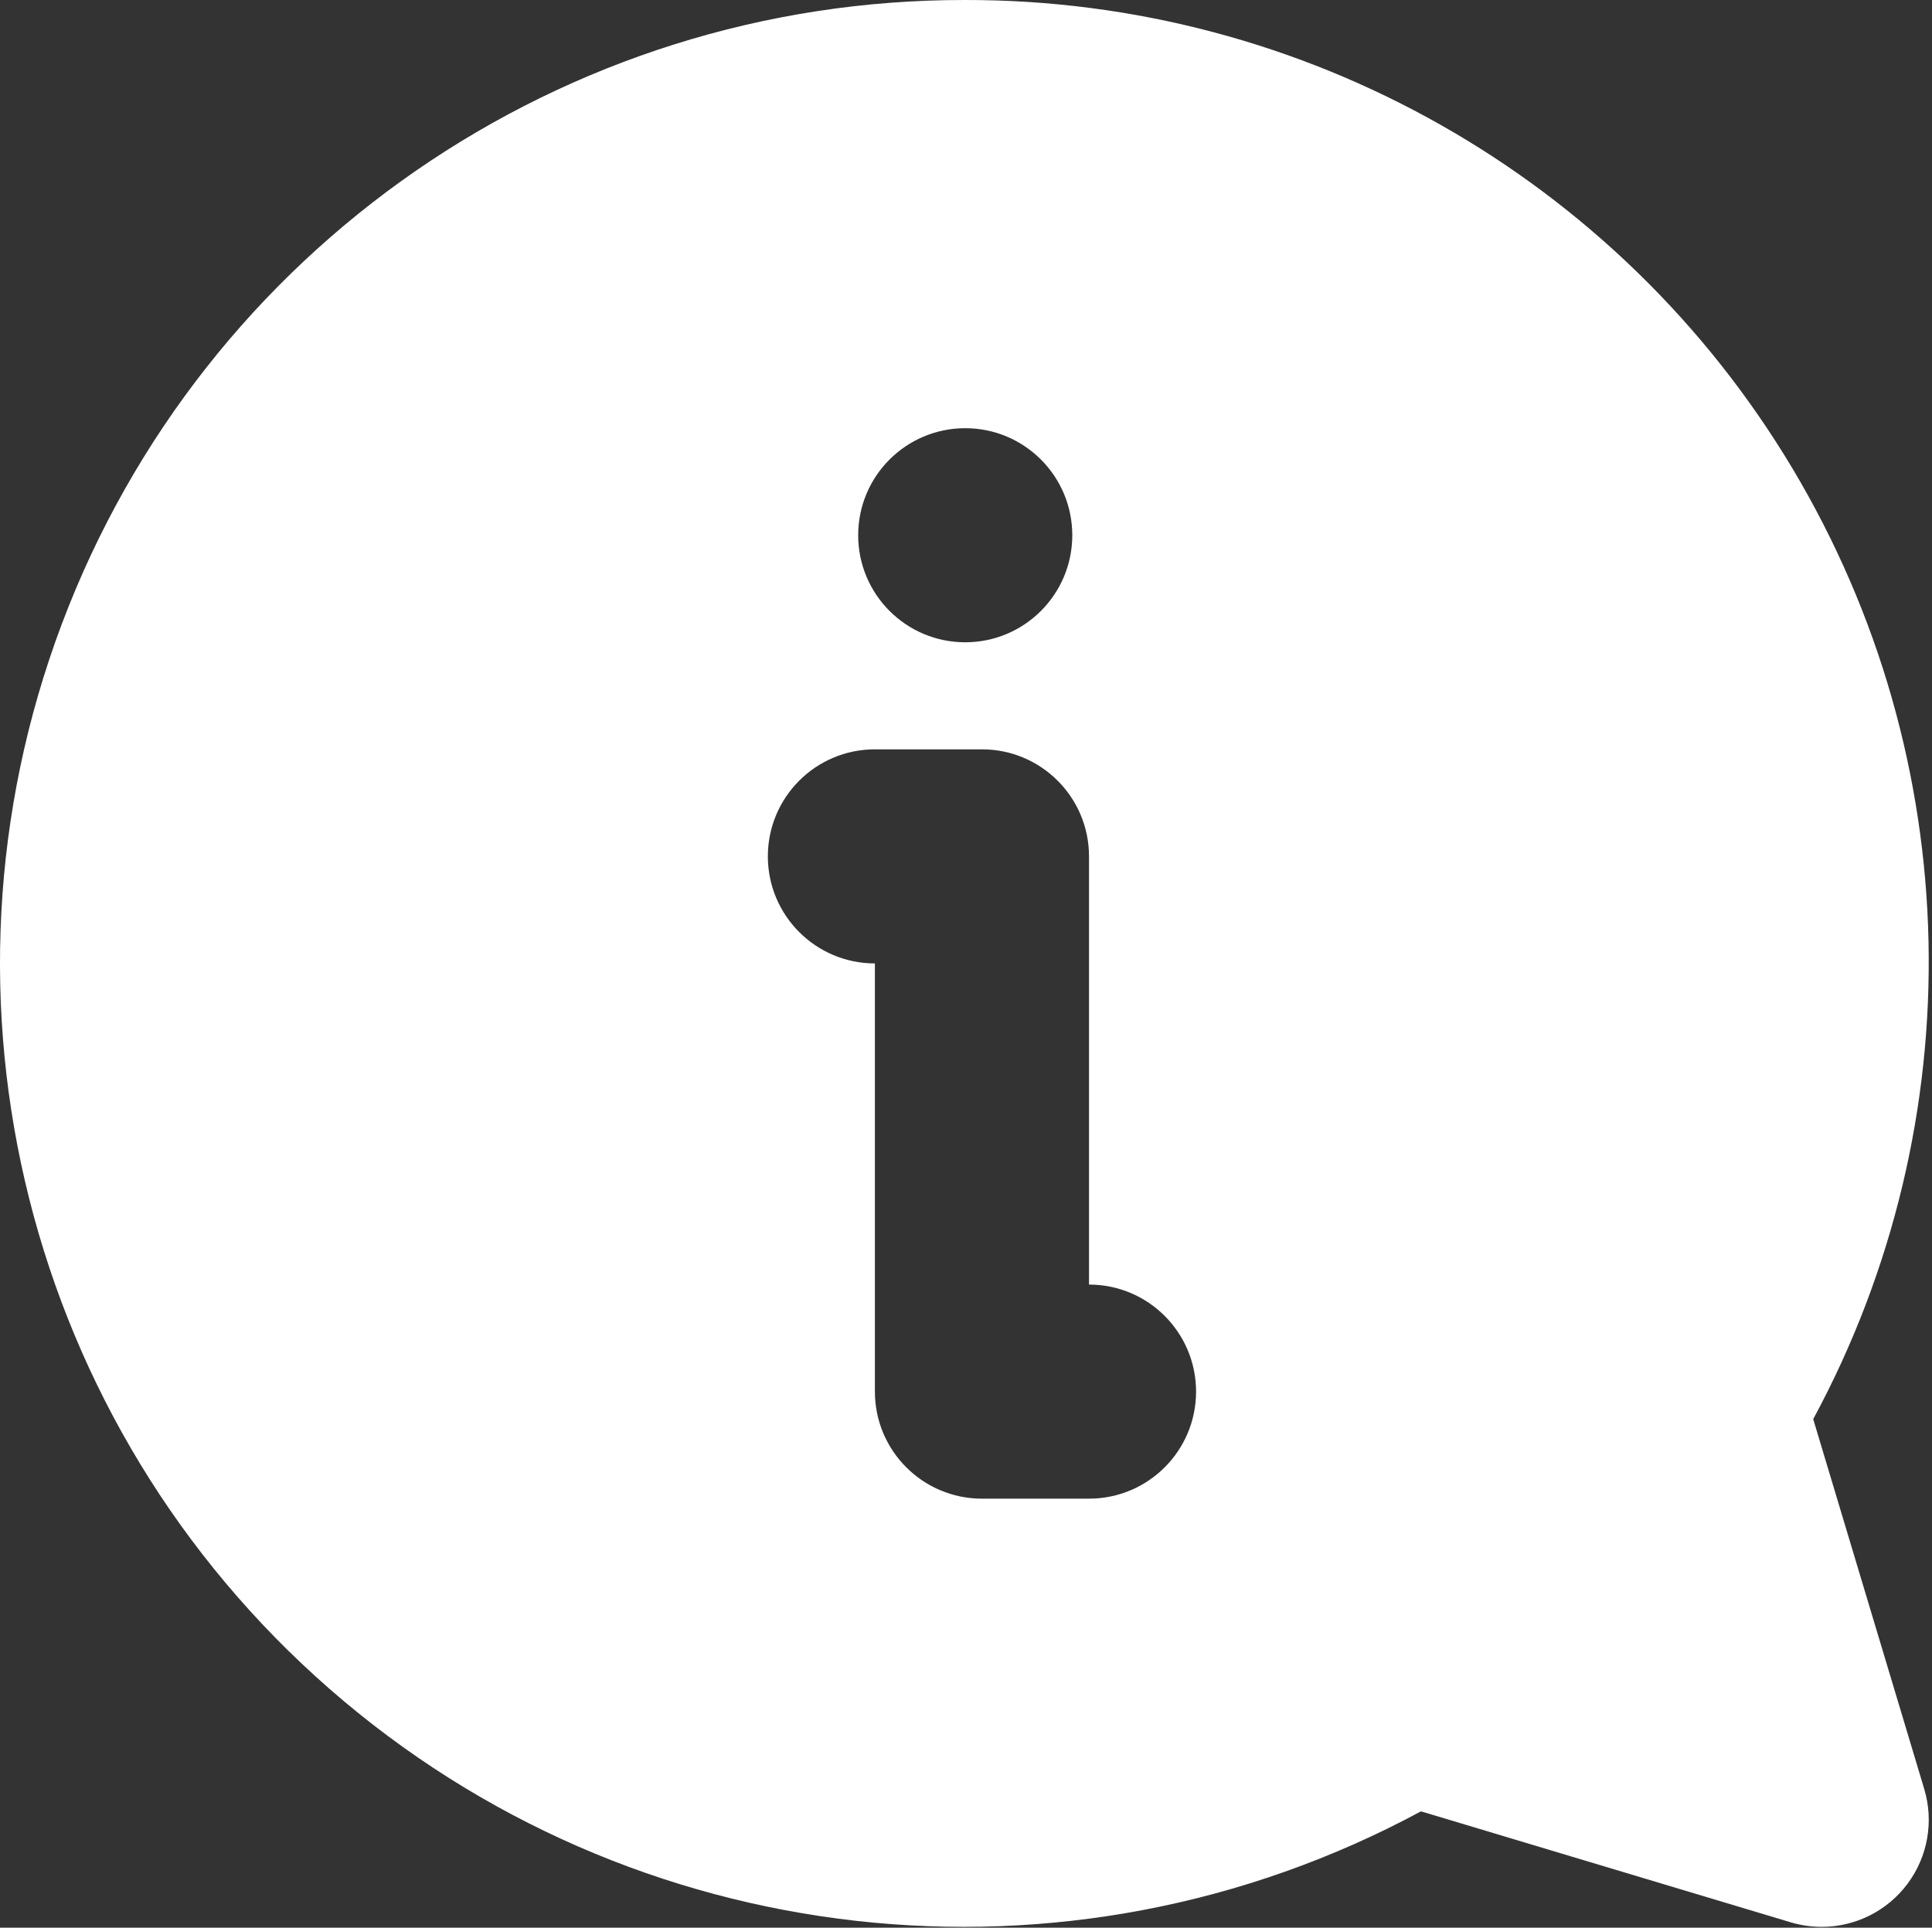
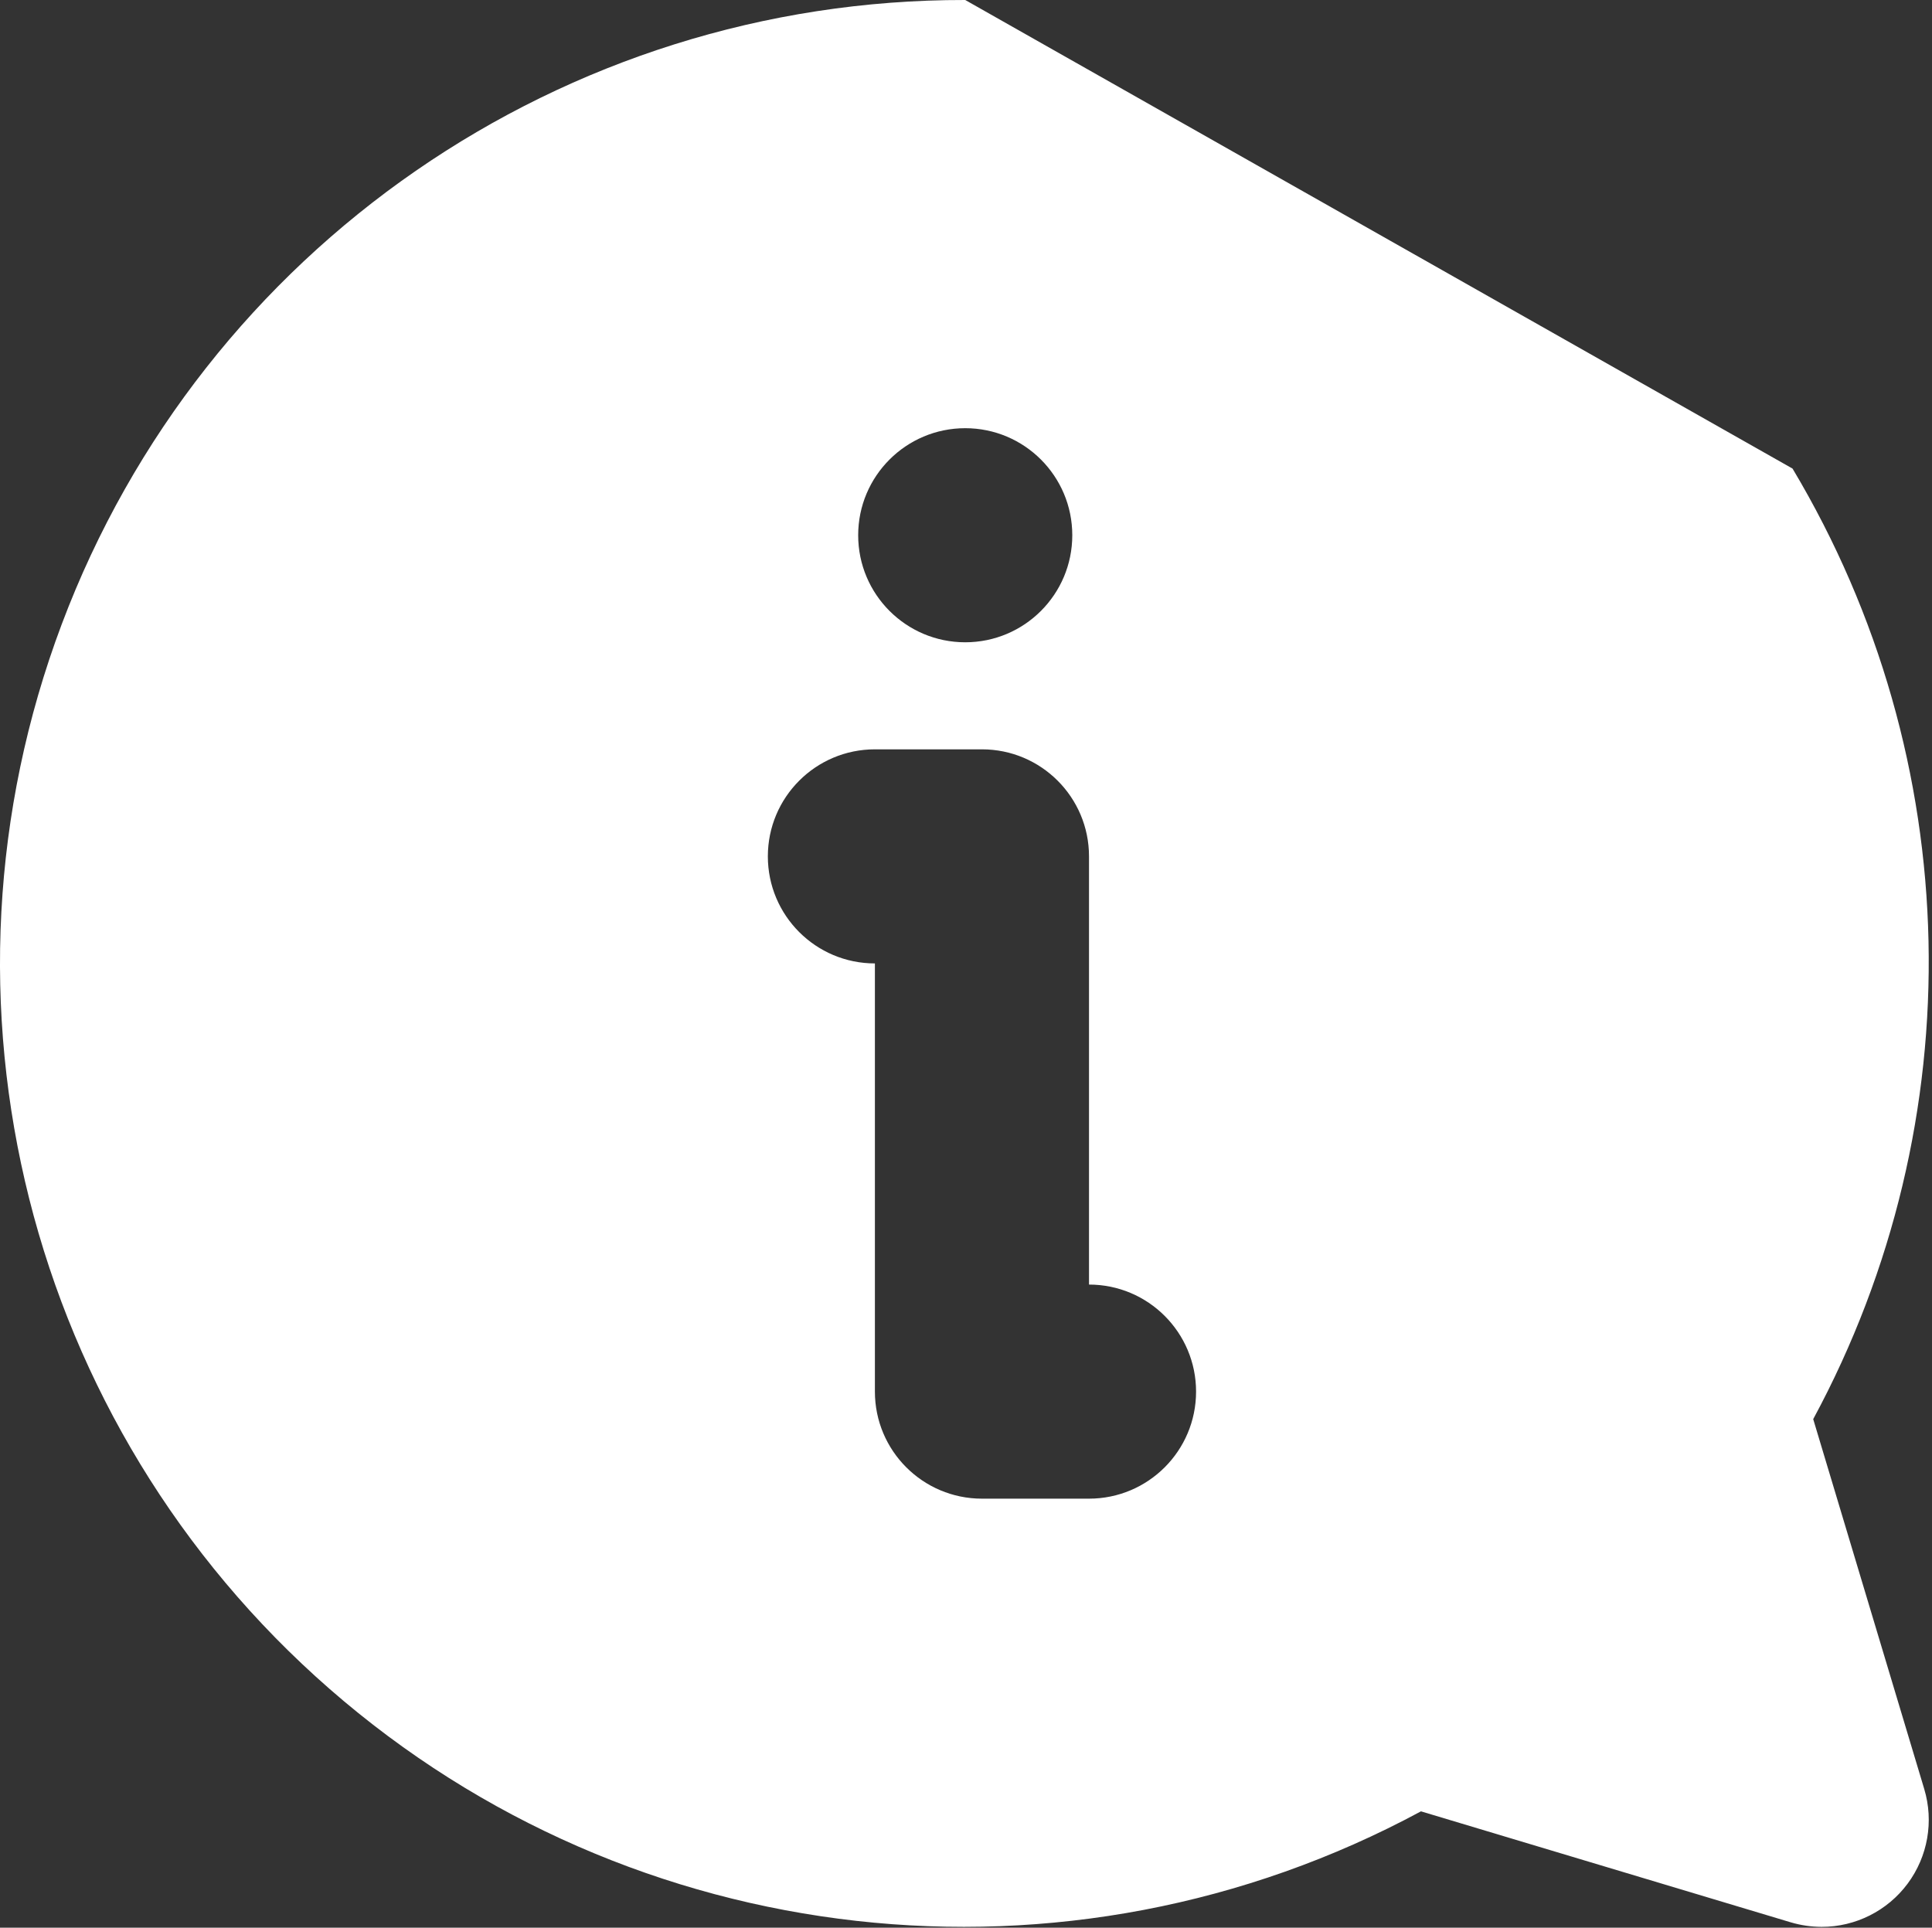
<svg xmlns="http://www.w3.org/2000/svg" width="462px" height="461px" viewBox="0 0 462 461" version="1.1">
  <rect x="0" y="0" width="462" height="461" fill="#333333" stroke="none" />
  <title>Group</title>
  <g id="Page-1" stroke="none" stroke-width="1" fill="none" fill-rule="evenodd">
    <g id="Medium-Copy" transform="translate(-896, -190)" fill="#FFFFFF" fill-rule="nonzero">
      <g id="Group" transform="translate(896, 190)">
-         <path d="M230.41,0 C326.506,-0.169 412.616,59.322 446.457,149.263 C480.298,239.204 454.763,340.703 382.39,403.922 C310.016,467.141 206.006,478.802 121.43,433.178 L32.982,459.726 C30.589,460.435 28.106,460.797 25.61,460.803 C17.513,460.803 9.891,456.976 5.059,450.479 C0.227,443.982 -1.247,435.582 1.085,427.828 L27.632,339.38 C-10.894,268.031 -9.017,181.67 32.573,112.063 C74.163,42.456 149.324,-0.118 230.41,0 Z M230.41,102.401 C216.271,102.401 204.81,113.862 204.81,128.001 C204.81,142.139 216.271,153.601 230.41,153.601 C244.548,153.601 256.01,142.139 256.01,128.001 C256.01,113.862 244.548,102.401 230.41,102.401 Z M200.81,358.401 L226.41,358.401 C240.548,358.401 252.01,346.939 252.01,332.801 L252.01,230.401 C266.148,230.401 277.61,218.939 277.61,204.801 C277.61,190.662 266.148,179.201 252.01,179.201 L226.41,179.201 C212.271,179.201 200.81,190.662 200.81,204.801 L200.81,307.201 C186.671,307.201 175.21,318.662 175.21,332.801 C175.21,346.939 186.671,358.401 200.81,358.401 Z" id="Shape" transform="translate(230.613, 230.402) scale(-1, 1) translate(-230.613, -230.402)" />
+         <path d="M230.41,0 C326.506,-0.169 412.616,59.322 446.457,149.263 C480.298,239.204 454.763,340.703 382.39,403.922 C310.016,467.141 206.006,478.802 121.43,433.178 L32.982,459.726 C30.589,460.435 28.106,460.797 25.61,460.803 C17.513,460.803 9.891,456.976 5.059,450.479 C0.227,443.982 -1.247,435.582 1.085,427.828 L27.632,339.38 C-10.894,268.031 -9.017,181.67 32.573,112.063 Z M230.41,102.401 C216.271,102.401 204.81,113.862 204.81,128.001 C204.81,142.139 216.271,153.601 230.41,153.601 C244.548,153.601 256.01,142.139 256.01,128.001 C256.01,113.862 244.548,102.401 230.41,102.401 Z M200.81,358.401 L226.41,358.401 C240.548,358.401 252.01,346.939 252.01,332.801 L252.01,230.401 C266.148,230.401 277.61,218.939 277.61,204.801 C277.61,190.662 266.148,179.201 252.01,179.201 L226.41,179.201 C212.271,179.201 200.81,190.662 200.81,204.801 L200.81,307.201 C186.671,307.201 175.21,318.662 175.21,332.801 C175.21,346.939 186.671,358.401 200.81,358.401 Z" id="Shape" transform="translate(230.613, 230.402) scale(-1, 1) translate(-230.613, -230.402)" />
      </g>
    </g>
  </g>
</svg>